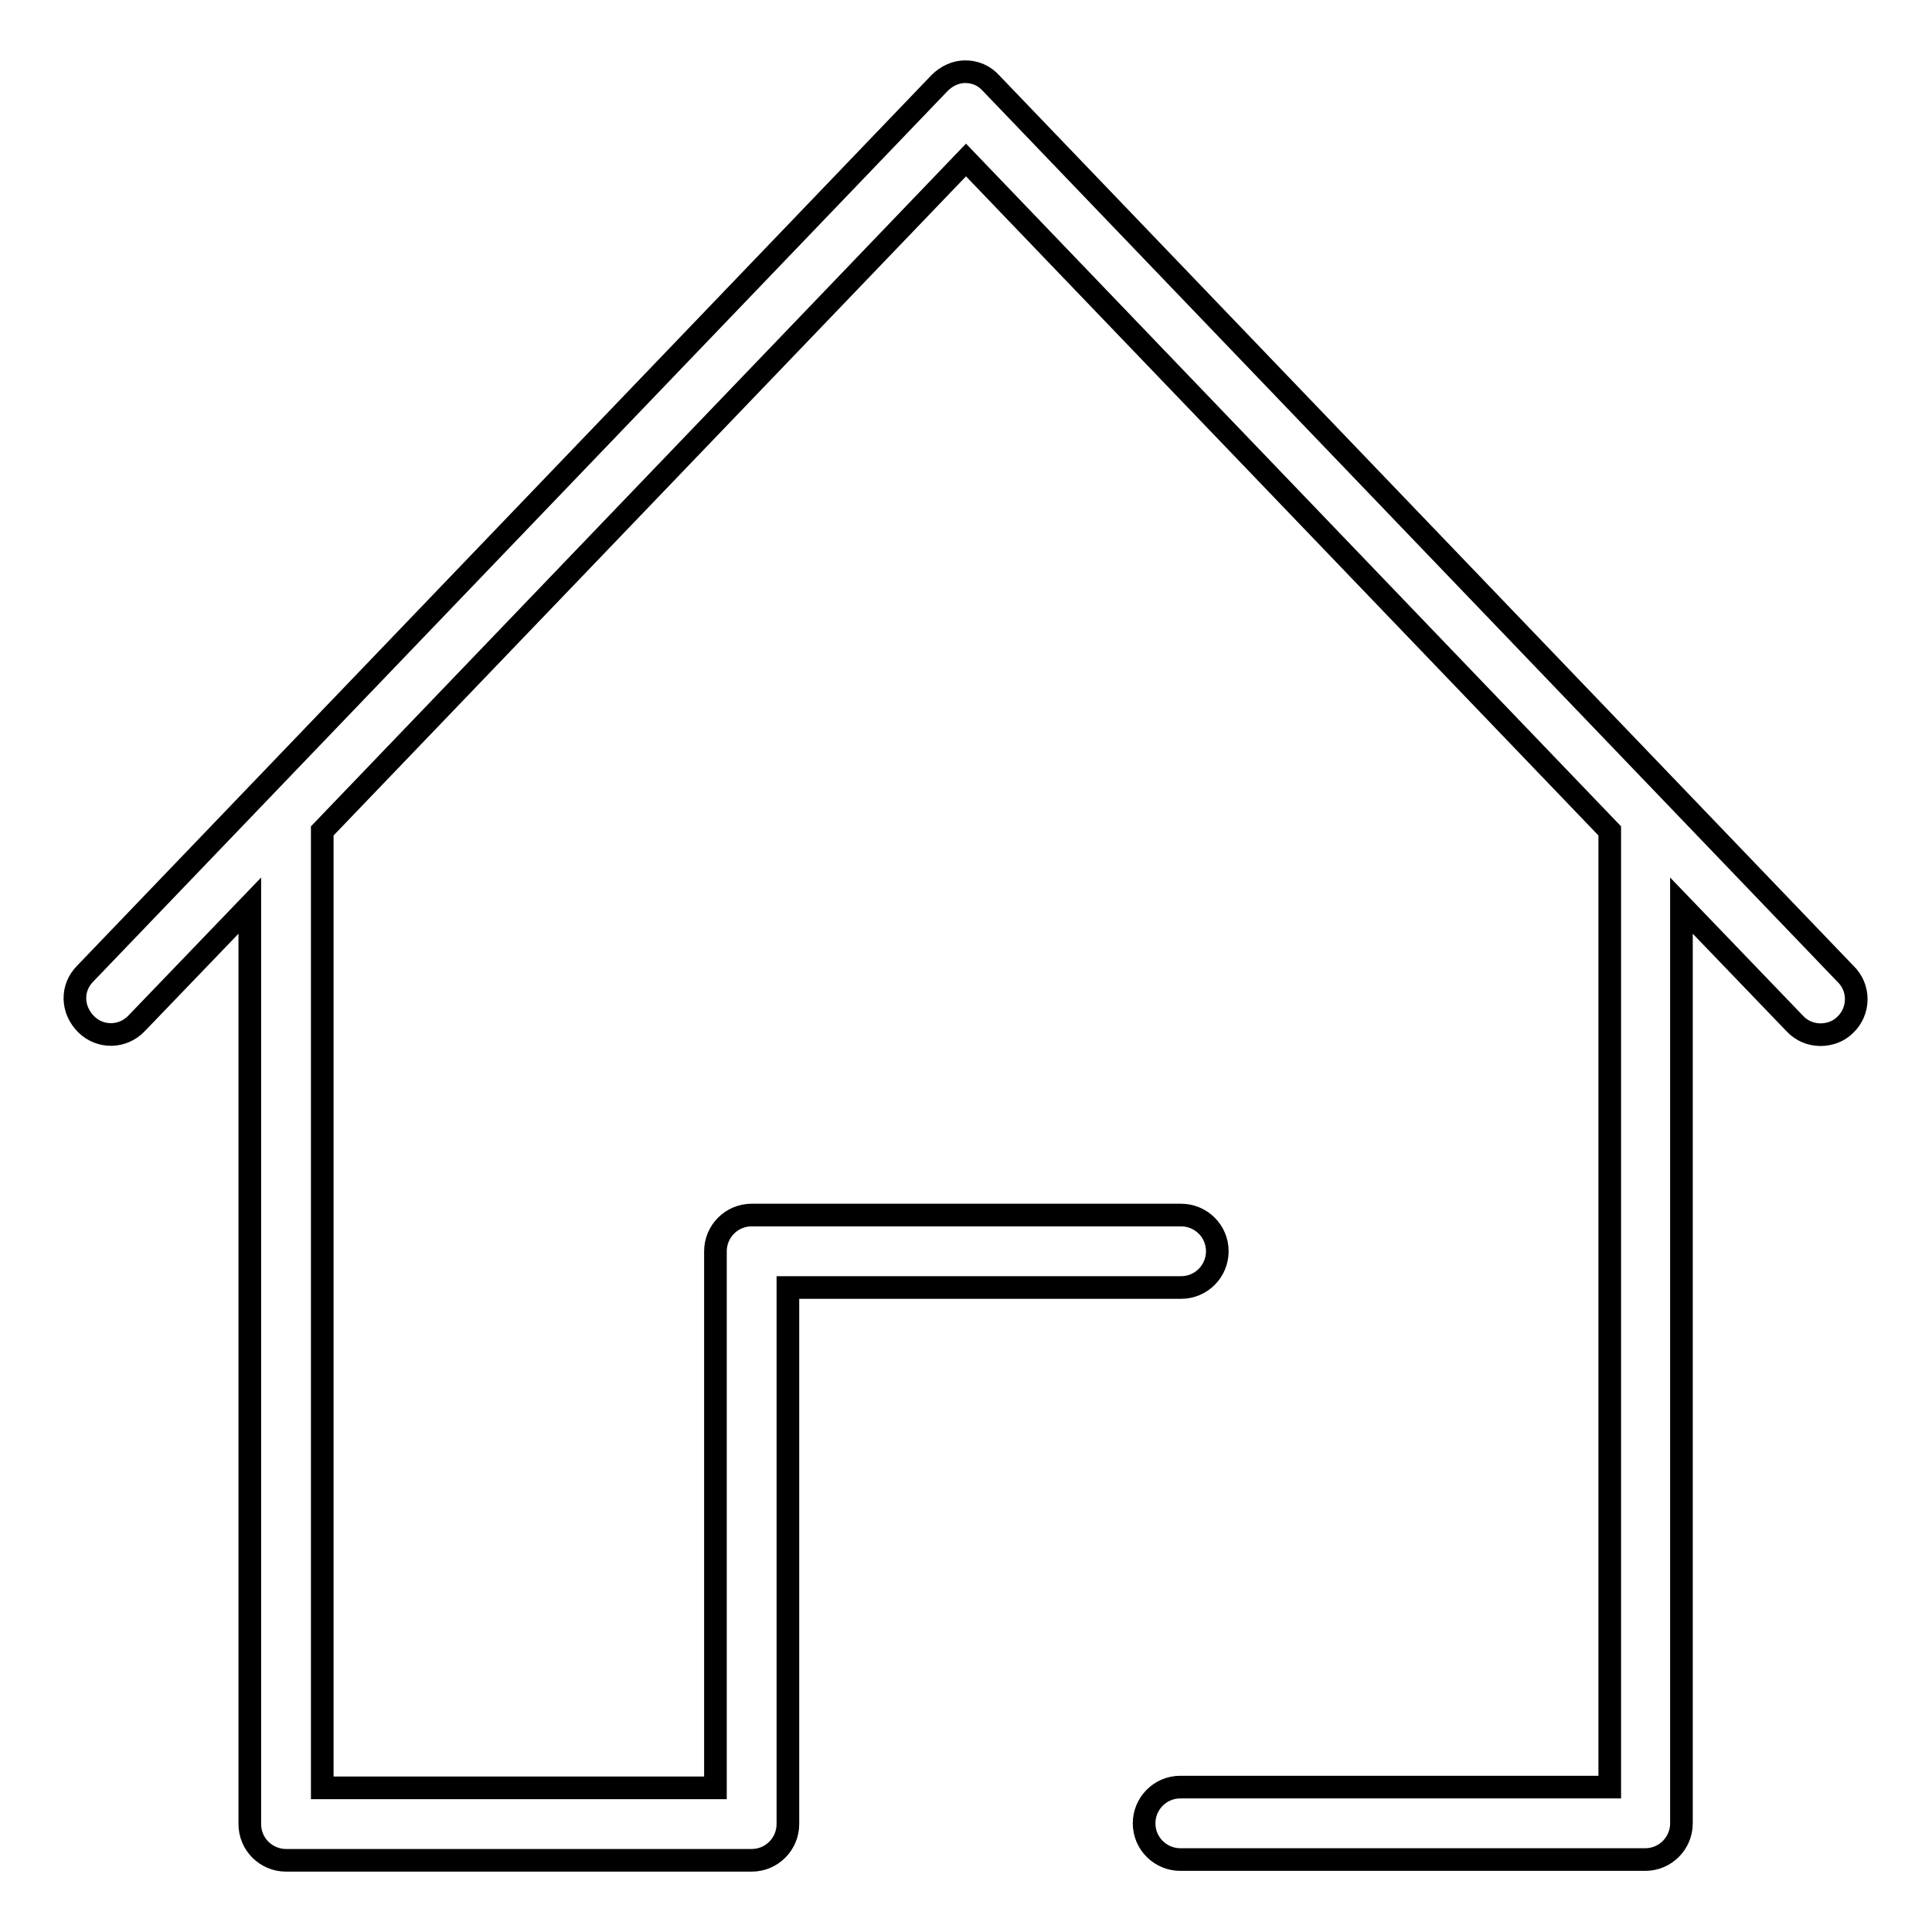
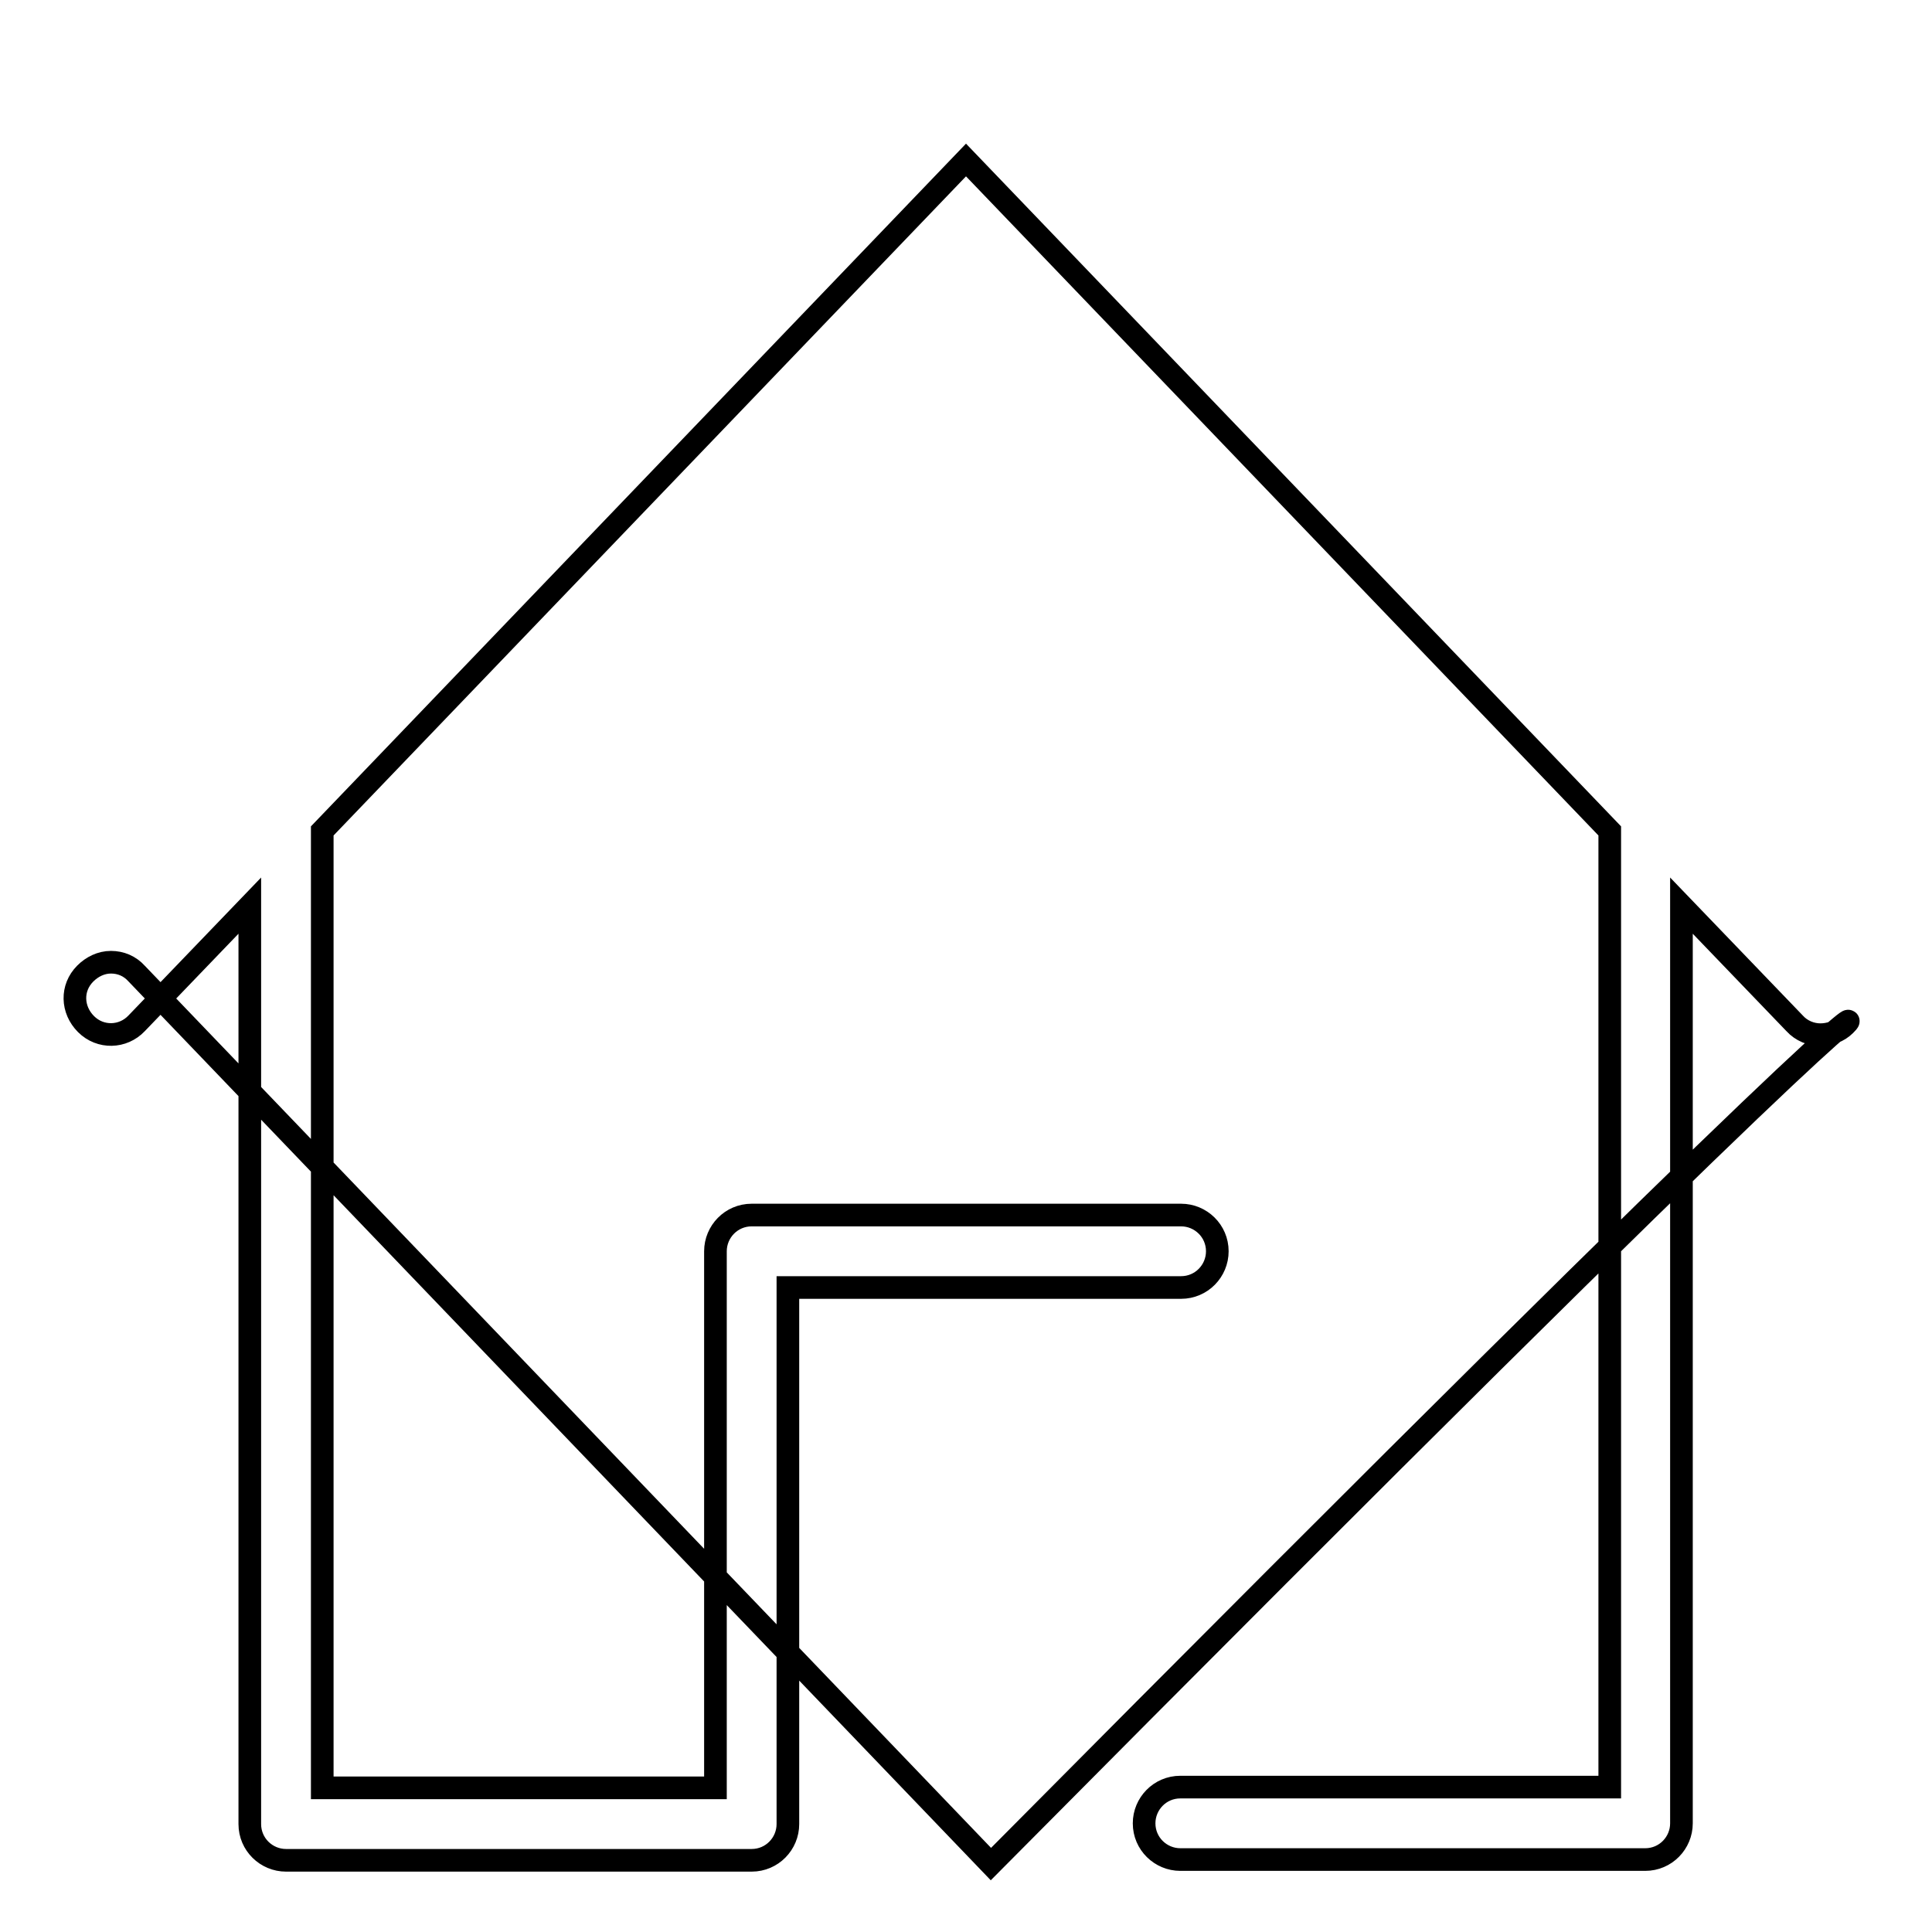
<svg xmlns="http://www.w3.org/2000/svg" version="1.1" x="0px" y="0px" viewBox="0 0 256 256" enable-background="new 0 0 256 256" xml:space="preserve">
  <g>
-     <path stroke-width="3" fill-opacity="0" stroke="#000000" d="M244.5,135.8c-0.9,0.9-2.1,1.3-3.3,1.3c-1.2,0-2.5-0.5-3.4-1.5l-15-15.6v121.6c0,2.6-2.1,4.8-4.8,4.8h-61.6 c-2.6,0-4.8-2.1-4.8-4.8c0-2.6,2.1-4.8,4.8-4.8h56.9V110.1L128,21.2l-85.3,88.9v126.8h52.1v-71.1c0-2.6,2.1-4.8,4.8-4.8h56.9 c2.6,0,4.8,2.1,4.8,4.8c0,2.6-2.1,4.8-4.8,4.8h-52.1v71.1c0,2.6-2.1,4.8-4.8,4.8H37.9c-2.6,0-4.8-2.1-4.8-4.8V120l-15,15.6 c-1.8,1.9-4.8,2-6.7,0.1s-2-4.8-0.1-6.7l113.2-118c0.9-0.9,2.1-1.5,3.4-1.5c1.3,0,2.5,0.5,3.4,1.5l113.2,118 C246.5,130.9,246.4,134,244.5,135.8z" />
+     <path stroke-width="3" fill-opacity="0" stroke="#000000" d="M244.5,135.8c-0.9,0.9-2.1,1.3-3.3,1.3c-1.2,0-2.5-0.5-3.4-1.5l-15-15.6v121.6c0,2.6-2.1,4.8-4.8,4.8h-61.6 c-2.6,0-4.8-2.1-4.8-4.8c0-2.6,2.1-4.8,4.8-4.8h56.9V110.1L128,21.2l-85.3,88.9v126.8h52.1v-71.1c0-2.6,2.1-4.8,4.8-4.8h56.9 c2.6,0,4.8,2.1,4.8,4.8c0,2.6-2.1,4.8-4.8,4.8h-52.1v71.1c0,2.6-2.1,4.8-4.8,4.8H37.9c-2.6,0-4.8-2.1-4.8-4.8V120l-15,15.6 c-1.8,1.9-4.8,2-6.7,0.1s-2-4.8-0.1-6.7c0.9-0.9,2.1-1.5,3.4-1.5c1.3,0,2.5,0.5,3.4,1.5l113.2,118 C246.5,130.9,246.4,134,244.5,135.8z" />
  </g>
</svg>